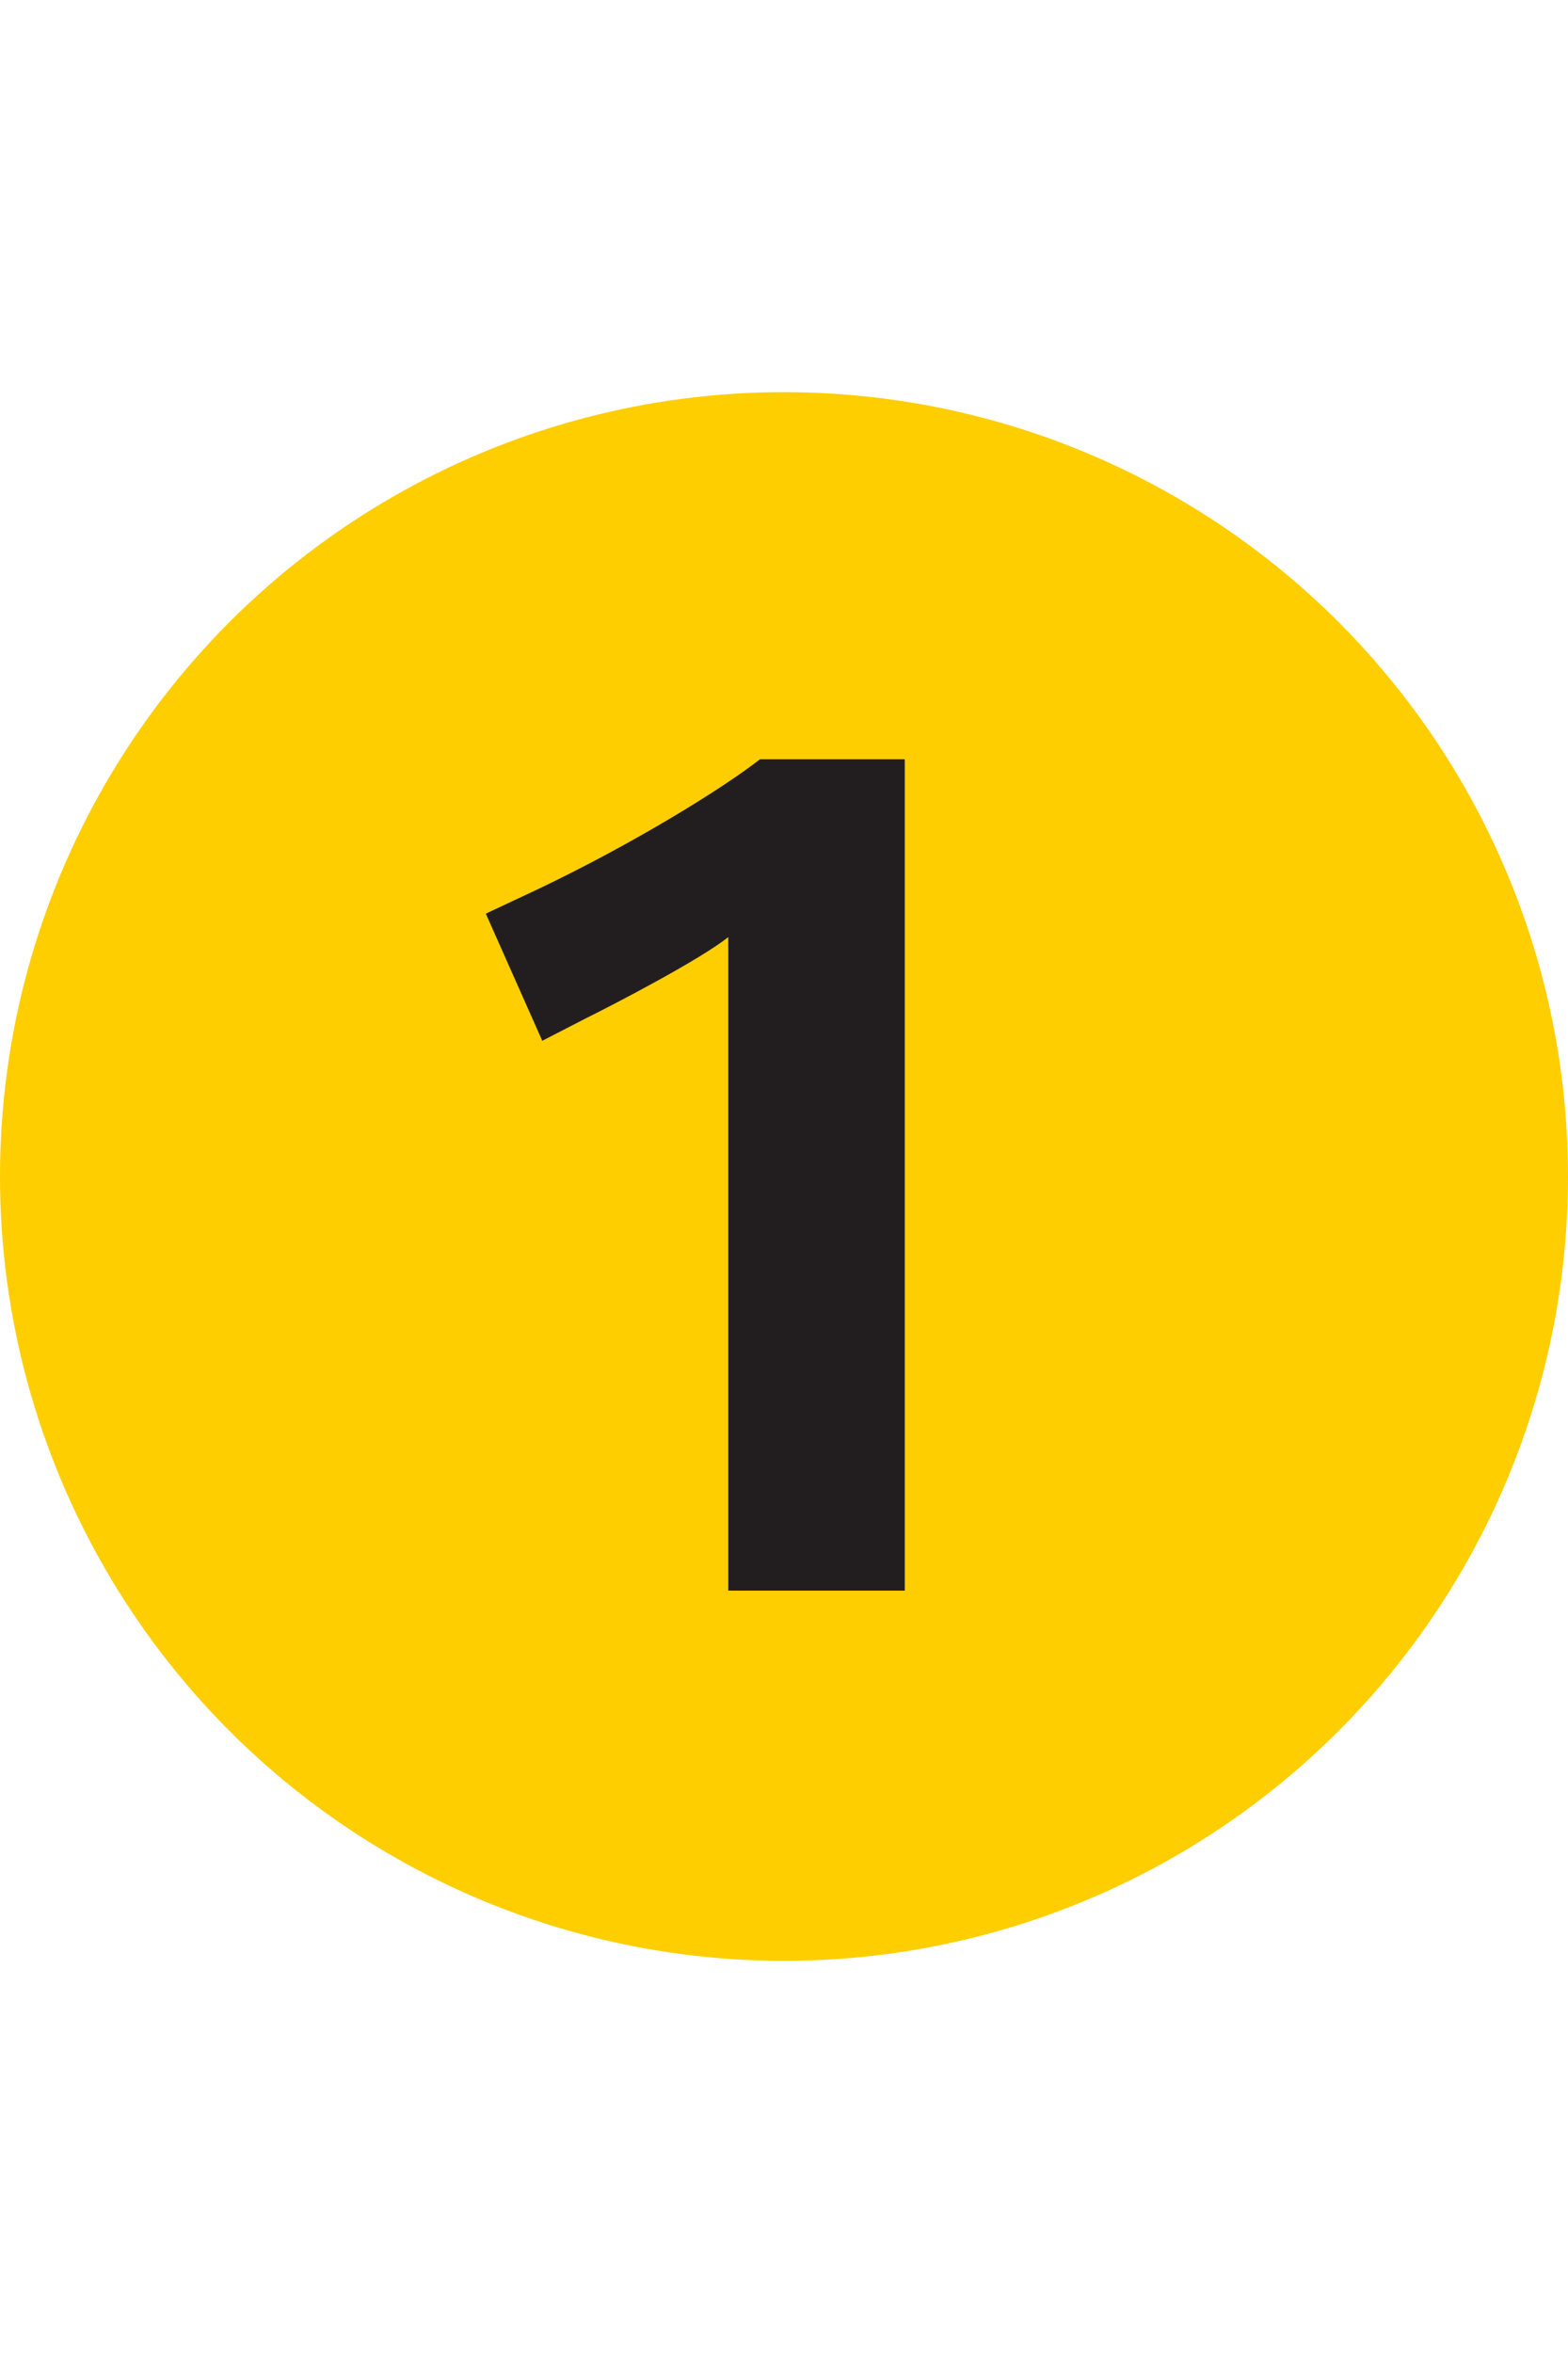
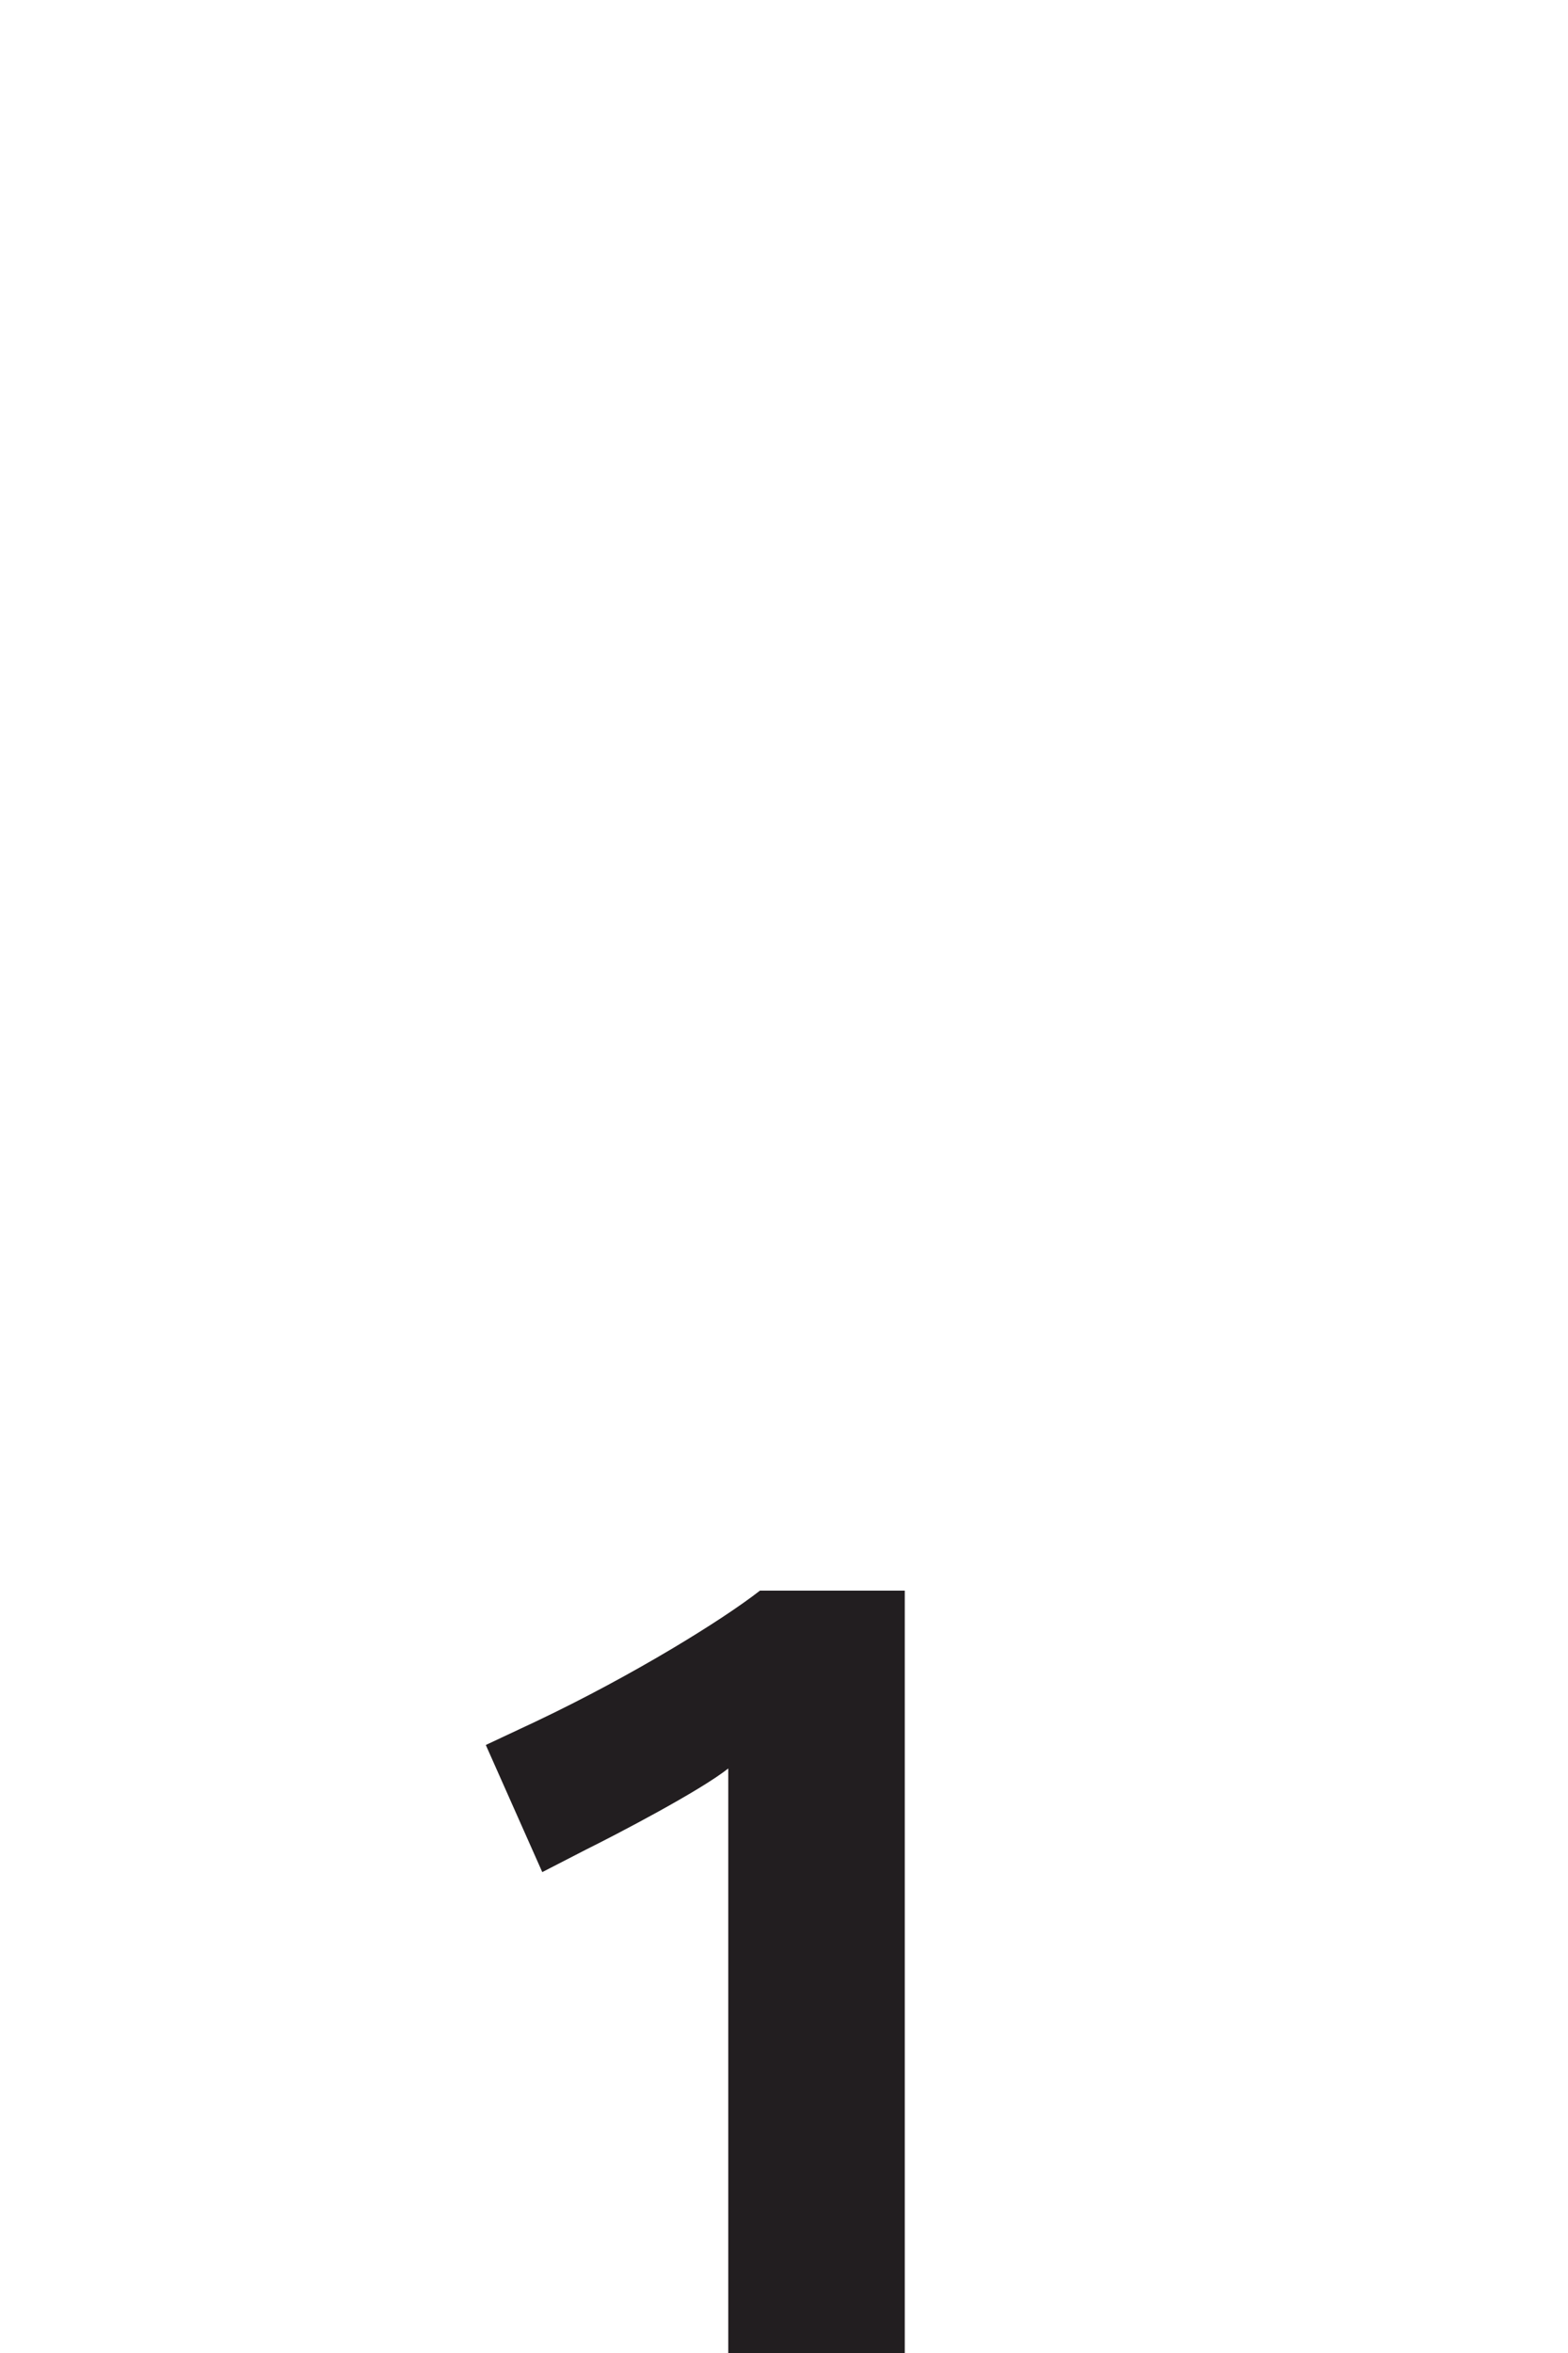
<svg xmlns="http://www.w3.org/2000/svg" width="20" height="30" viewBox="0 0 1000 1000">
-   <circle fill="#FECE00" cx="500" cy="500" r="500" />
-   <path fill="#221E20" d="M577.026 763.987v-529.965h-92.352c-23.938 18.714-81.017 54.026-142.565 83.265l-32.287 15.147 36.014 81.042 27.946-14.38c19.378-9.611 72.617-37.357 90.68-51.7v416.591h112.564" />
+   <path fill="#221E20" d="M577.026 763.987h-92.352c-23.938 18.714-81.017 54.026-142.565 83.265l-32.287 15.147 36.014 81.042 27.946-14.38c19.378-9.611 72.617-37.357 90.68-51.7v416.591h112.564" />
</svg>